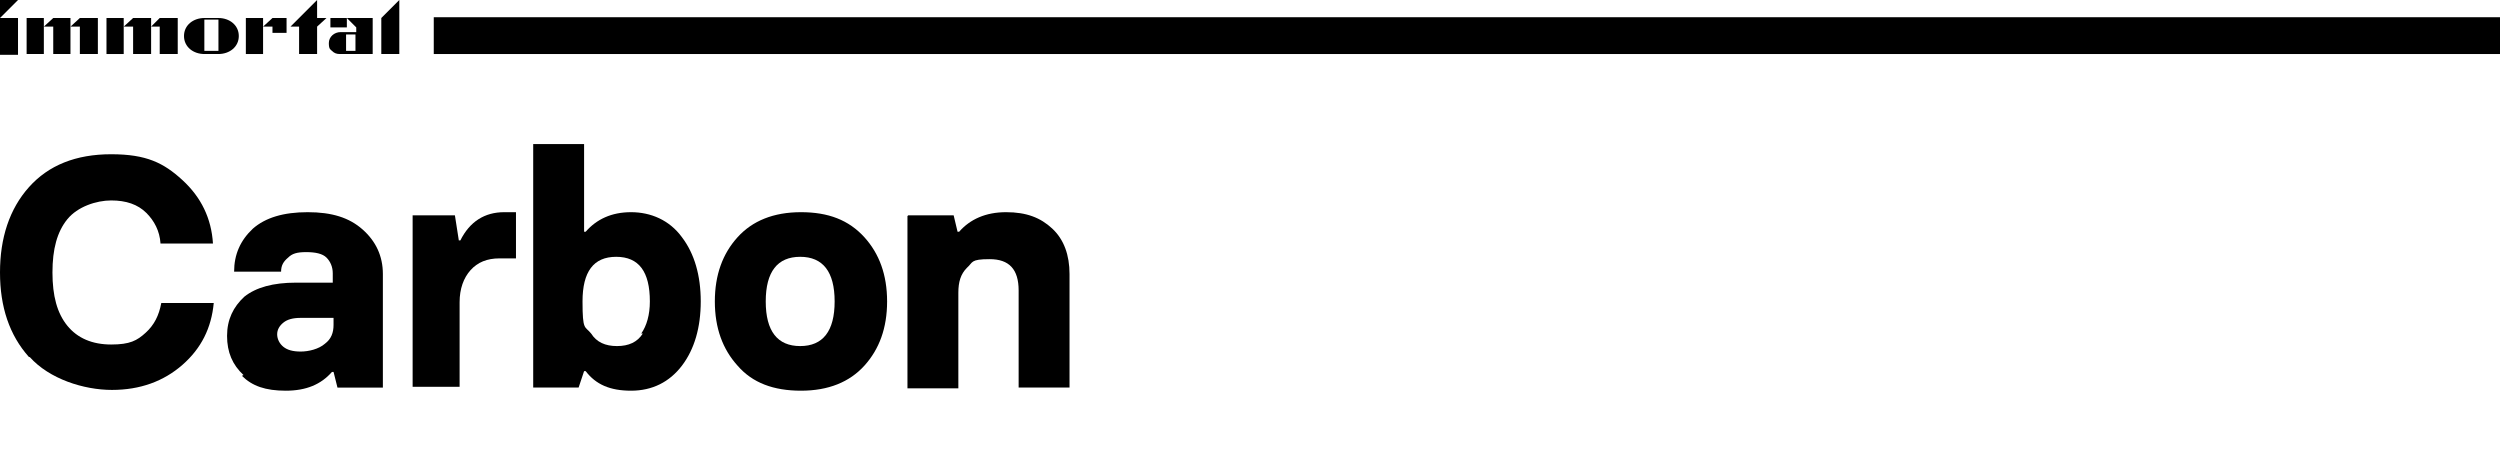
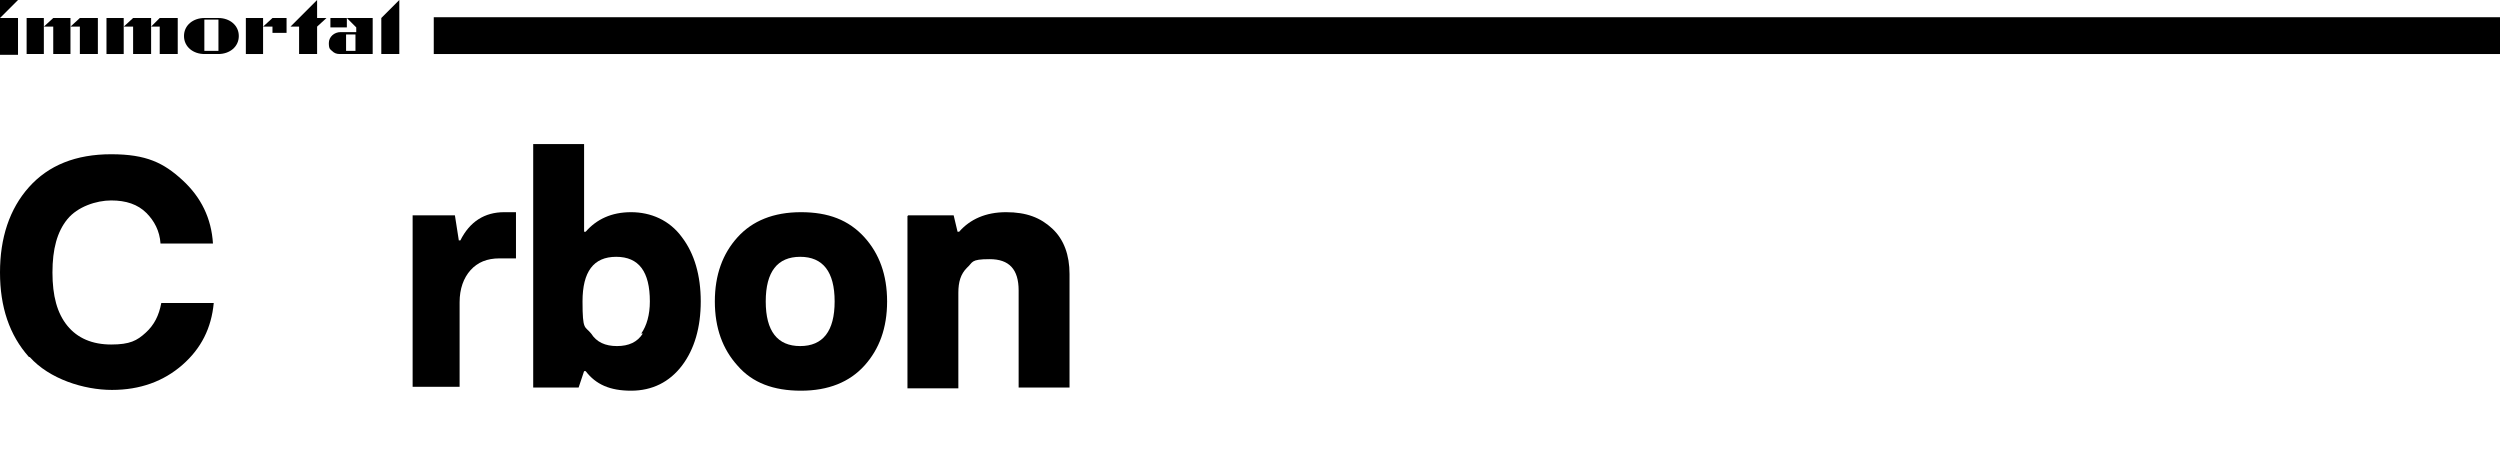
<svg xmlns="http://www.w3.org/2000/svg" id="Layer_1" data-name="Layer 1" version="1.1" viewBox="0 0 319.3 60.3">
  <defs>
    <style>
      .cls-1 {
        fill: #000;
        stroke-width: 0px;
      }
    </style>
  </defs>
  <g id="Layer_2" data-name="Layer 2">
    <g id="Layer_1-2" data-name="Layer 1-2">
      <rect class="cls-1" x="55.4" y="2.2" width="263.9" height="4.7" />
    </g>
  </g>
  <g>
    <g>
      <rect class="cls-1" y="2.3" width="2.3" height="4.7" />
      <polygon class="cls-1" points="2.3 0 0 0 0 2.3 2.3 0" />
    </g>
    <polygon class="cls-1" points="48.7 2.3 48.7 6.9 51 6.9 51 2.3 51 0 48.7 2.3" />
    <polygon class="cls-1" points="40.5 0 37.1 3.4 38.2 3.4 38.2 6.9 40.5 6.9 40.5 3.4 41.7 2.3 40.5 2.3 40.5 0" />
    <g>
      <polygon class="cls-1" points="13.6 2.3 13.6 6.9 15.8 6.9 15.8 3.4 15.8 2.3 13.6 2.3" />
      <polygon class="cls-1" points="17 2.3 15.8 3.4 17 3.4 17 6.9 19.3 6.9 19.3 3.4 19.3 2.3 17 2.3" />
      <polygon class="cls-1" points="19.3 3.4 20.4 3.4 20.4 6.9 22.7 6.9 22.7 2.3 20.4 2.3 19.3 3.4" />
    </g>
    <g>
      <polygon class="cls-1" points="6.8 2.3 5.6 3.4 5.6 2.3 3.4 2.3 3.4 6.9 5.6 6.9 5.6 3.4 6.8 3.4 6.8 6.9 9 6.9 9 3.4 9 2.3 6.8 2.3" />
      <polygon class="cls-1" points="9 3.4 10.2 3.4 10.2 6.9 12.5 6.9 12.5 2.3 10.2 2.3 9 3.4" />
    </g>
    <g>
      <polygon class="cls-1" points="31.4 2.3 31.4 6.9 33.6 6.9 33.6 3.4 33.6 2.3 31.4 2.3" />
      <polygon class="cls-1" points="33.6 3.4 34.8 3.4 34.8 4.2 36.6 4.2 36.6 2.3 34.8 2.3 33.6 3.4" />
    </g>
    <g>
      <rect class="cls-1" x="42.2" y="2.3" width="2.1" height="1.2" />
-       <path class="cls-1" d="M44.3,2.3l1.2,1.2v.6h-2c-.8,0-1.5.6-1.5,1.4s.2.8.4,1c.3.3.6.4,1,.4h4.2V2.3h-3.3ZM45.4,6.5h-1.2v-2.1h1.2v2.1Z" />
+       <path class="cls-1" d="M44.3,2.3l1.2,1.2v.6h-2c-.8,0-1.5.6-1.5,1.4s.2.8.4,1c.3.3.6.4,1,.4h4.2V2.3h-3.3ZM45.4,6.5h-1.2v-2.1h1.2Z" />
    </g>
    <path class="cls-1" d="M27.9,2.3h-1.8c-1.4,0-2.6.9-2.6,2.3s1.2,2.3,2.6,2.3h1.8c1.4,0,2.6-.9,2.6-2.3s-1.2-2.3-2.6-2.3ZM27.9,6.5h-1.8V2.5h1.8v4Z" />
  </g>
  <g>
    <path class="cls-1" d="M3.7,45.6c-2.5-2.8-3.7-6.4-3.7-10.8s1.2-8.1,3.7-10.9c2.5-2.8,6-4.2,10.5-4.2s6.7,1.1,9.1,3.3c2.4,2.2,3.7,4.9,3.9,8.1h-6.7c-.1-1.6-.8-2.9-1.8-3.9-1.1-1.1-2.6-1.6-4.5-1.6s-4.3.8-5.6,2.4-1.9,3.8-1.9,6.8.6,5.2,1.9,6.8,3.2,2.4,5.6,2.4,3.3-.5,4.4-1.5c1.1-1,1.7-2.2,2-3.8h6.7c-.3,3.2-1.6,5.8-4,7.9s-5.4,3.2-9,3.2-8-1.4-10.5-4.2Z" />
-     <path class="cls-1" d="M31.1,47.9c-1.4-1.3-2.1-2.9-2.1-5s.8-3.7,2.2-5c1.5-1.2,3.7-1.8,6.6-1.8h4.7v-1.2c0-.8-.3-1.5-.8-2-.5-.5-1.4-.7-2.6-.7s-1.8.2-2.3.7c-.6.5-.9,1-.9,1.8h-6c0-2.2.8-4,2.4-5.5,1.6-1.4,3.9-2.1,7-2.1s5.3.7,7,2.2c1.7,1.5,2.6,3.4,2.6,5.7v14.5h-5.8l-.5-2h-.2c-1.4,1.6-3.3,2.4-5.9,2.4s-4.3-.6-5.6-1.9ZM41.5,43.9c.8-.6,1.1-1.4,1.1-2.4v-.9h-4.2c-1,0-1.7.2-2.2.6s-.8.9-.8,1.5.3,1.2.8,1.6c.5.4,1.2.6,2.2.6s2.3-.3,3.1-1Z" />
    <path class="cls-1" d="M52.7,27.5h5.4l.5,3.2h.2c1.2-2.4,3.1-3.6,5.6-3.6h1.5v5.9h-2.1c-1.6,0-2.8.5-3.7,1.5-.9,1-1.4,2.4-1.4,4.1v10.8h-6v-22Z" />
    <path class="cls-1" d="M74.8,47.4h-.2l-.7,2.1h-5.8v-31.1h6.5v11.2h.2c1.4-1.6,3.3-2.5,5.8-2.5s4.9,1,6.5,3.2c1.6,2.1,2.4,4.9,2.4,8.2s-.8,6.1-2.4,8.2c-1.6,2.1-3.8,3.2-6.5,3.2s-4.5-.8-5.8-2.5ZM81.9,42.6c.7-1,1.1-2.4,1.1-4.1,0-3.8-1.4-5.7-4.3-5.7s-4.3,1.9-4.3,5.7.3,3.1,1.1,4.1c.7,1.1,1.8,1.6,3.3,1.6s2.6-.5,3.3-1.6Z" />
    <path class="cls-1" d="M94.2,46.7c-1.9-2.1-2.9-4.8-2.9-8.2s1-6.1,2.9-8.2c1.9-2.1,4.6-3.2,8.1-3.2s6.1,1,8.1,3.2c1.9,2.1,2.9,4.8,2.9,8.2s-1,6.1-2.9,8.2c-1.9,2.1-4.6,3.2-8.1,3.2s-6.2-1-8.1-3.2ZM106.6,38.5c0-3.8-1.5-5.7-4.4-5.7s-4.4,1.9-4.4,5.7,1.5,5.7,4.4,5.7,4.4-1.9,4.4-5.7Z" />
    <path class="cls-1" d="M116,27.5h5.8l.5,2.1h.2c1.4-1.6,3.4-2.5,6-2.5s4.4.7,5.9,2.1c1.5,1.4,2.2,3.4,2.2,5.8v14.5h-6.5v-12.4c0-2.7-1.2-4-3.7-4s-2.1.4-2.9,1.1c-.8.8-1.1,1.8-1.1,3.2v12.2h-6.5v-22Z" />
  </g>
</svg>